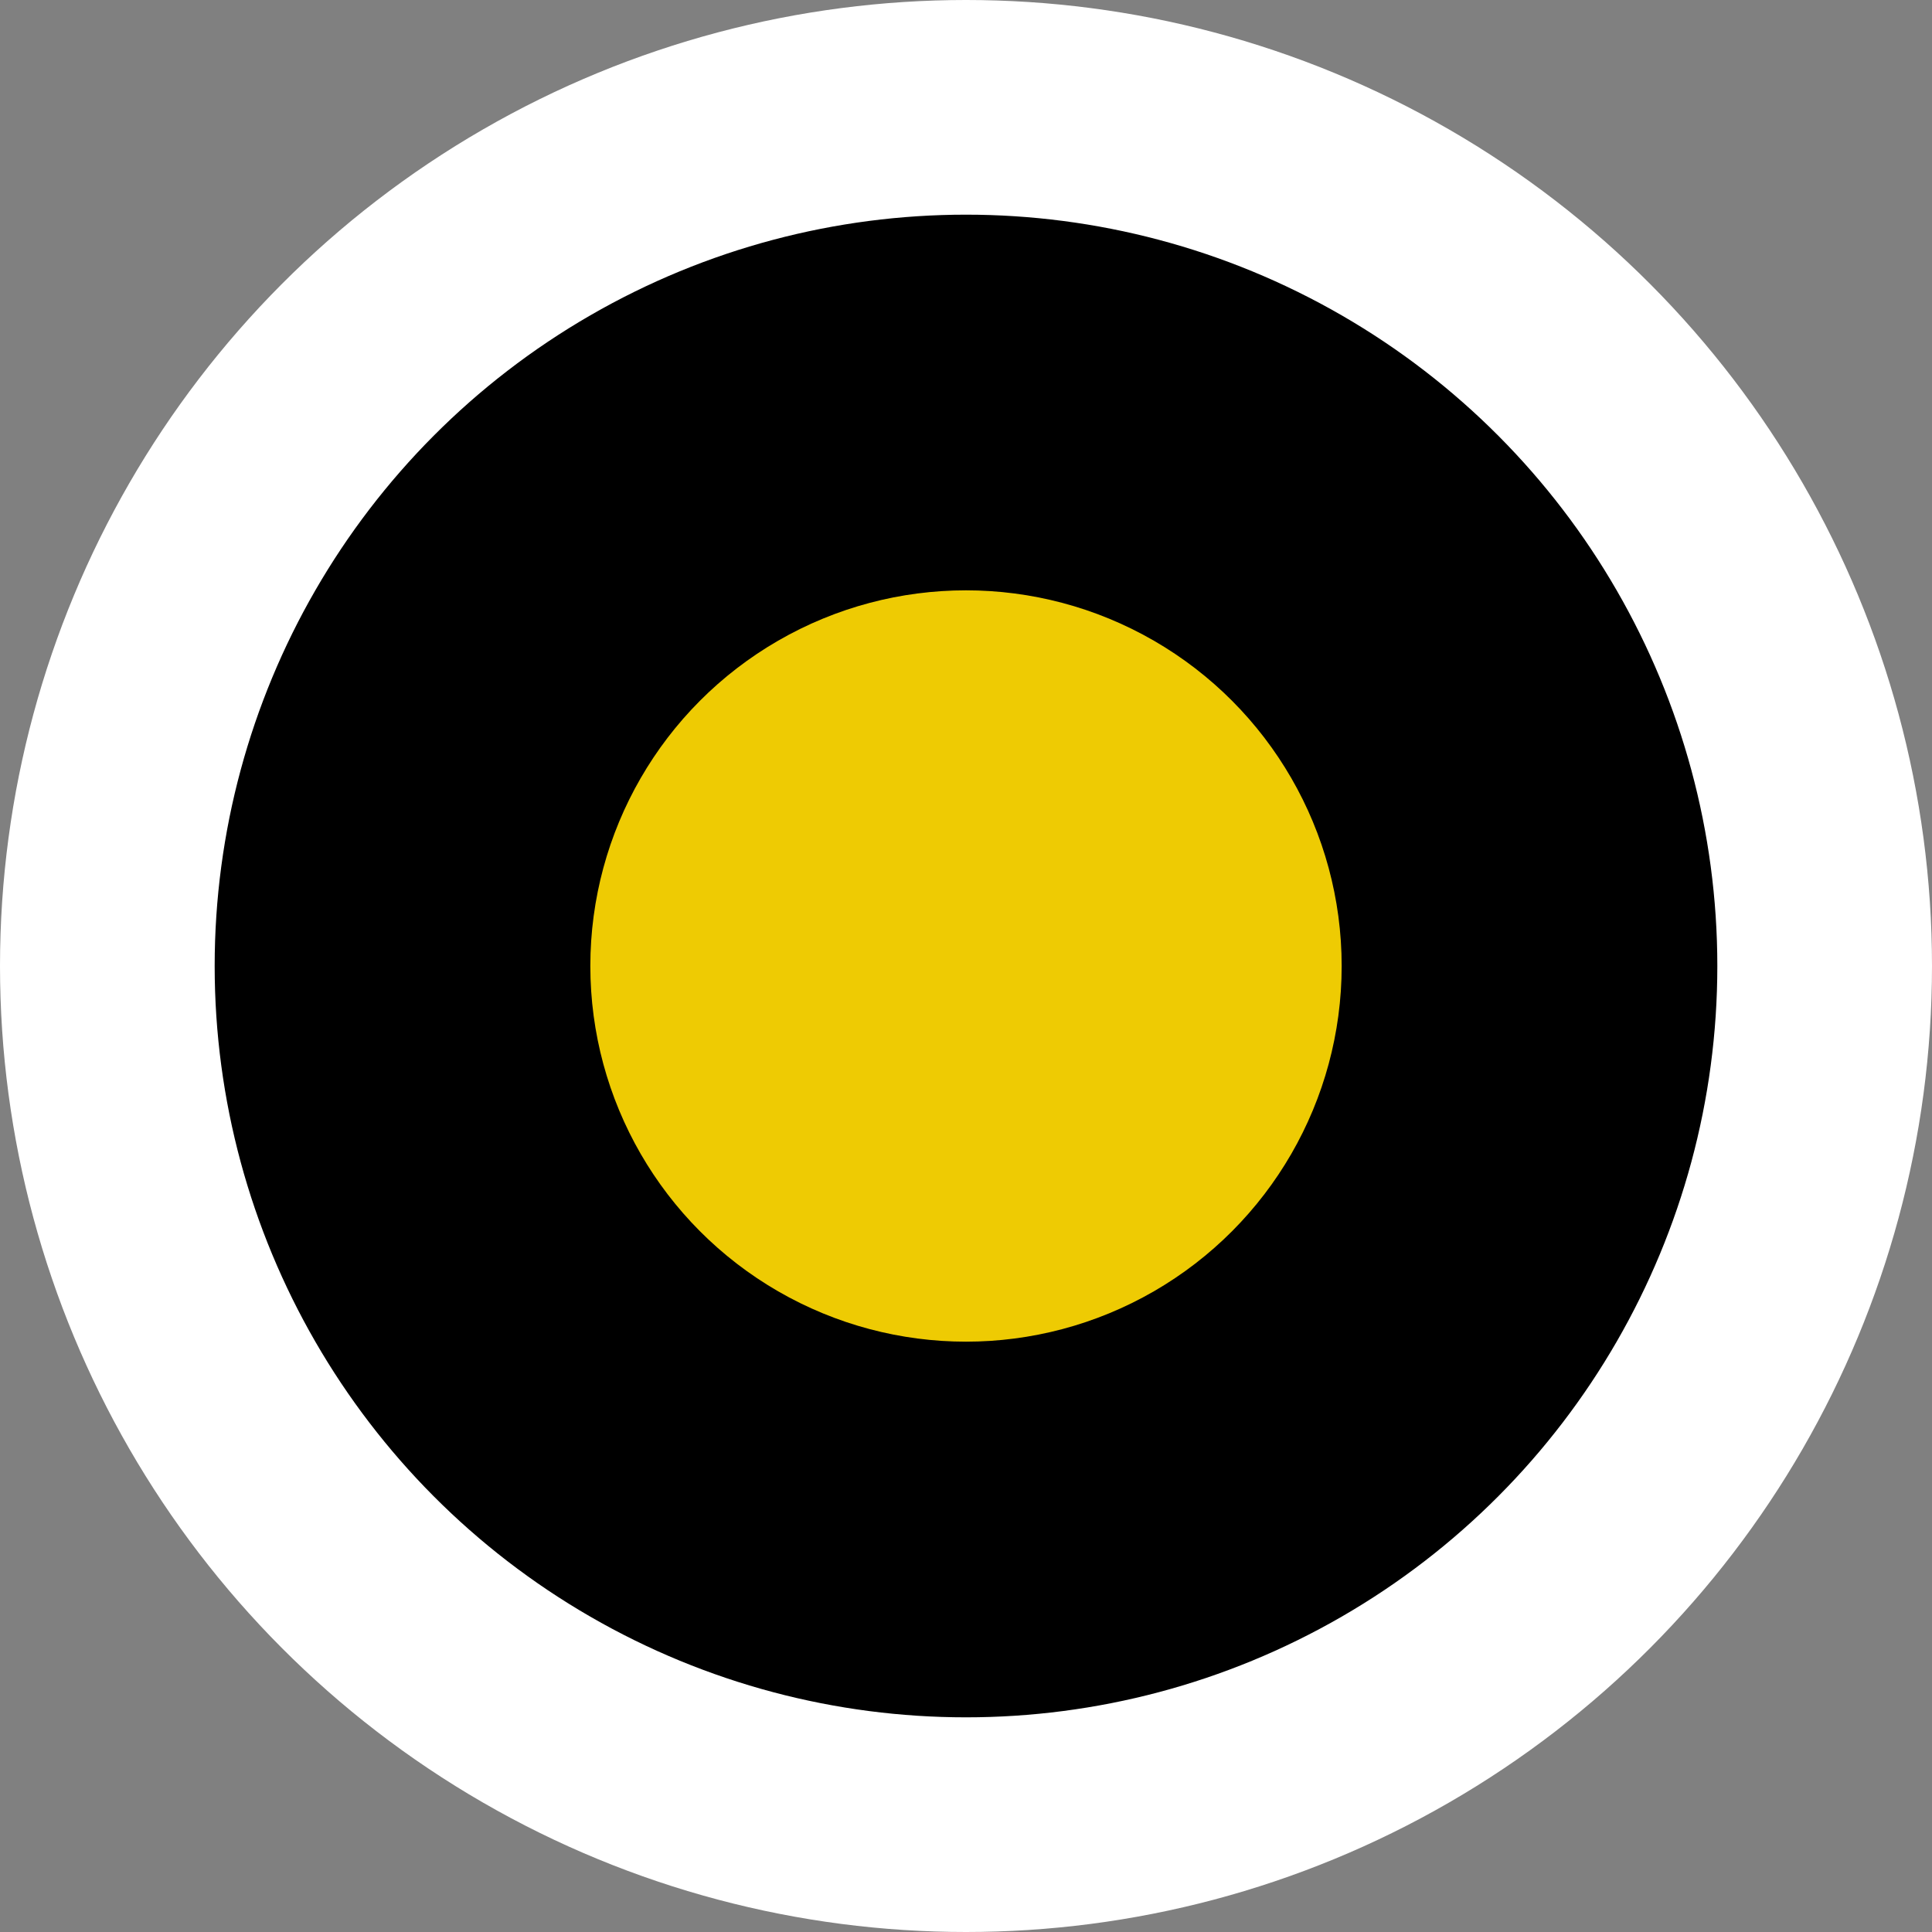
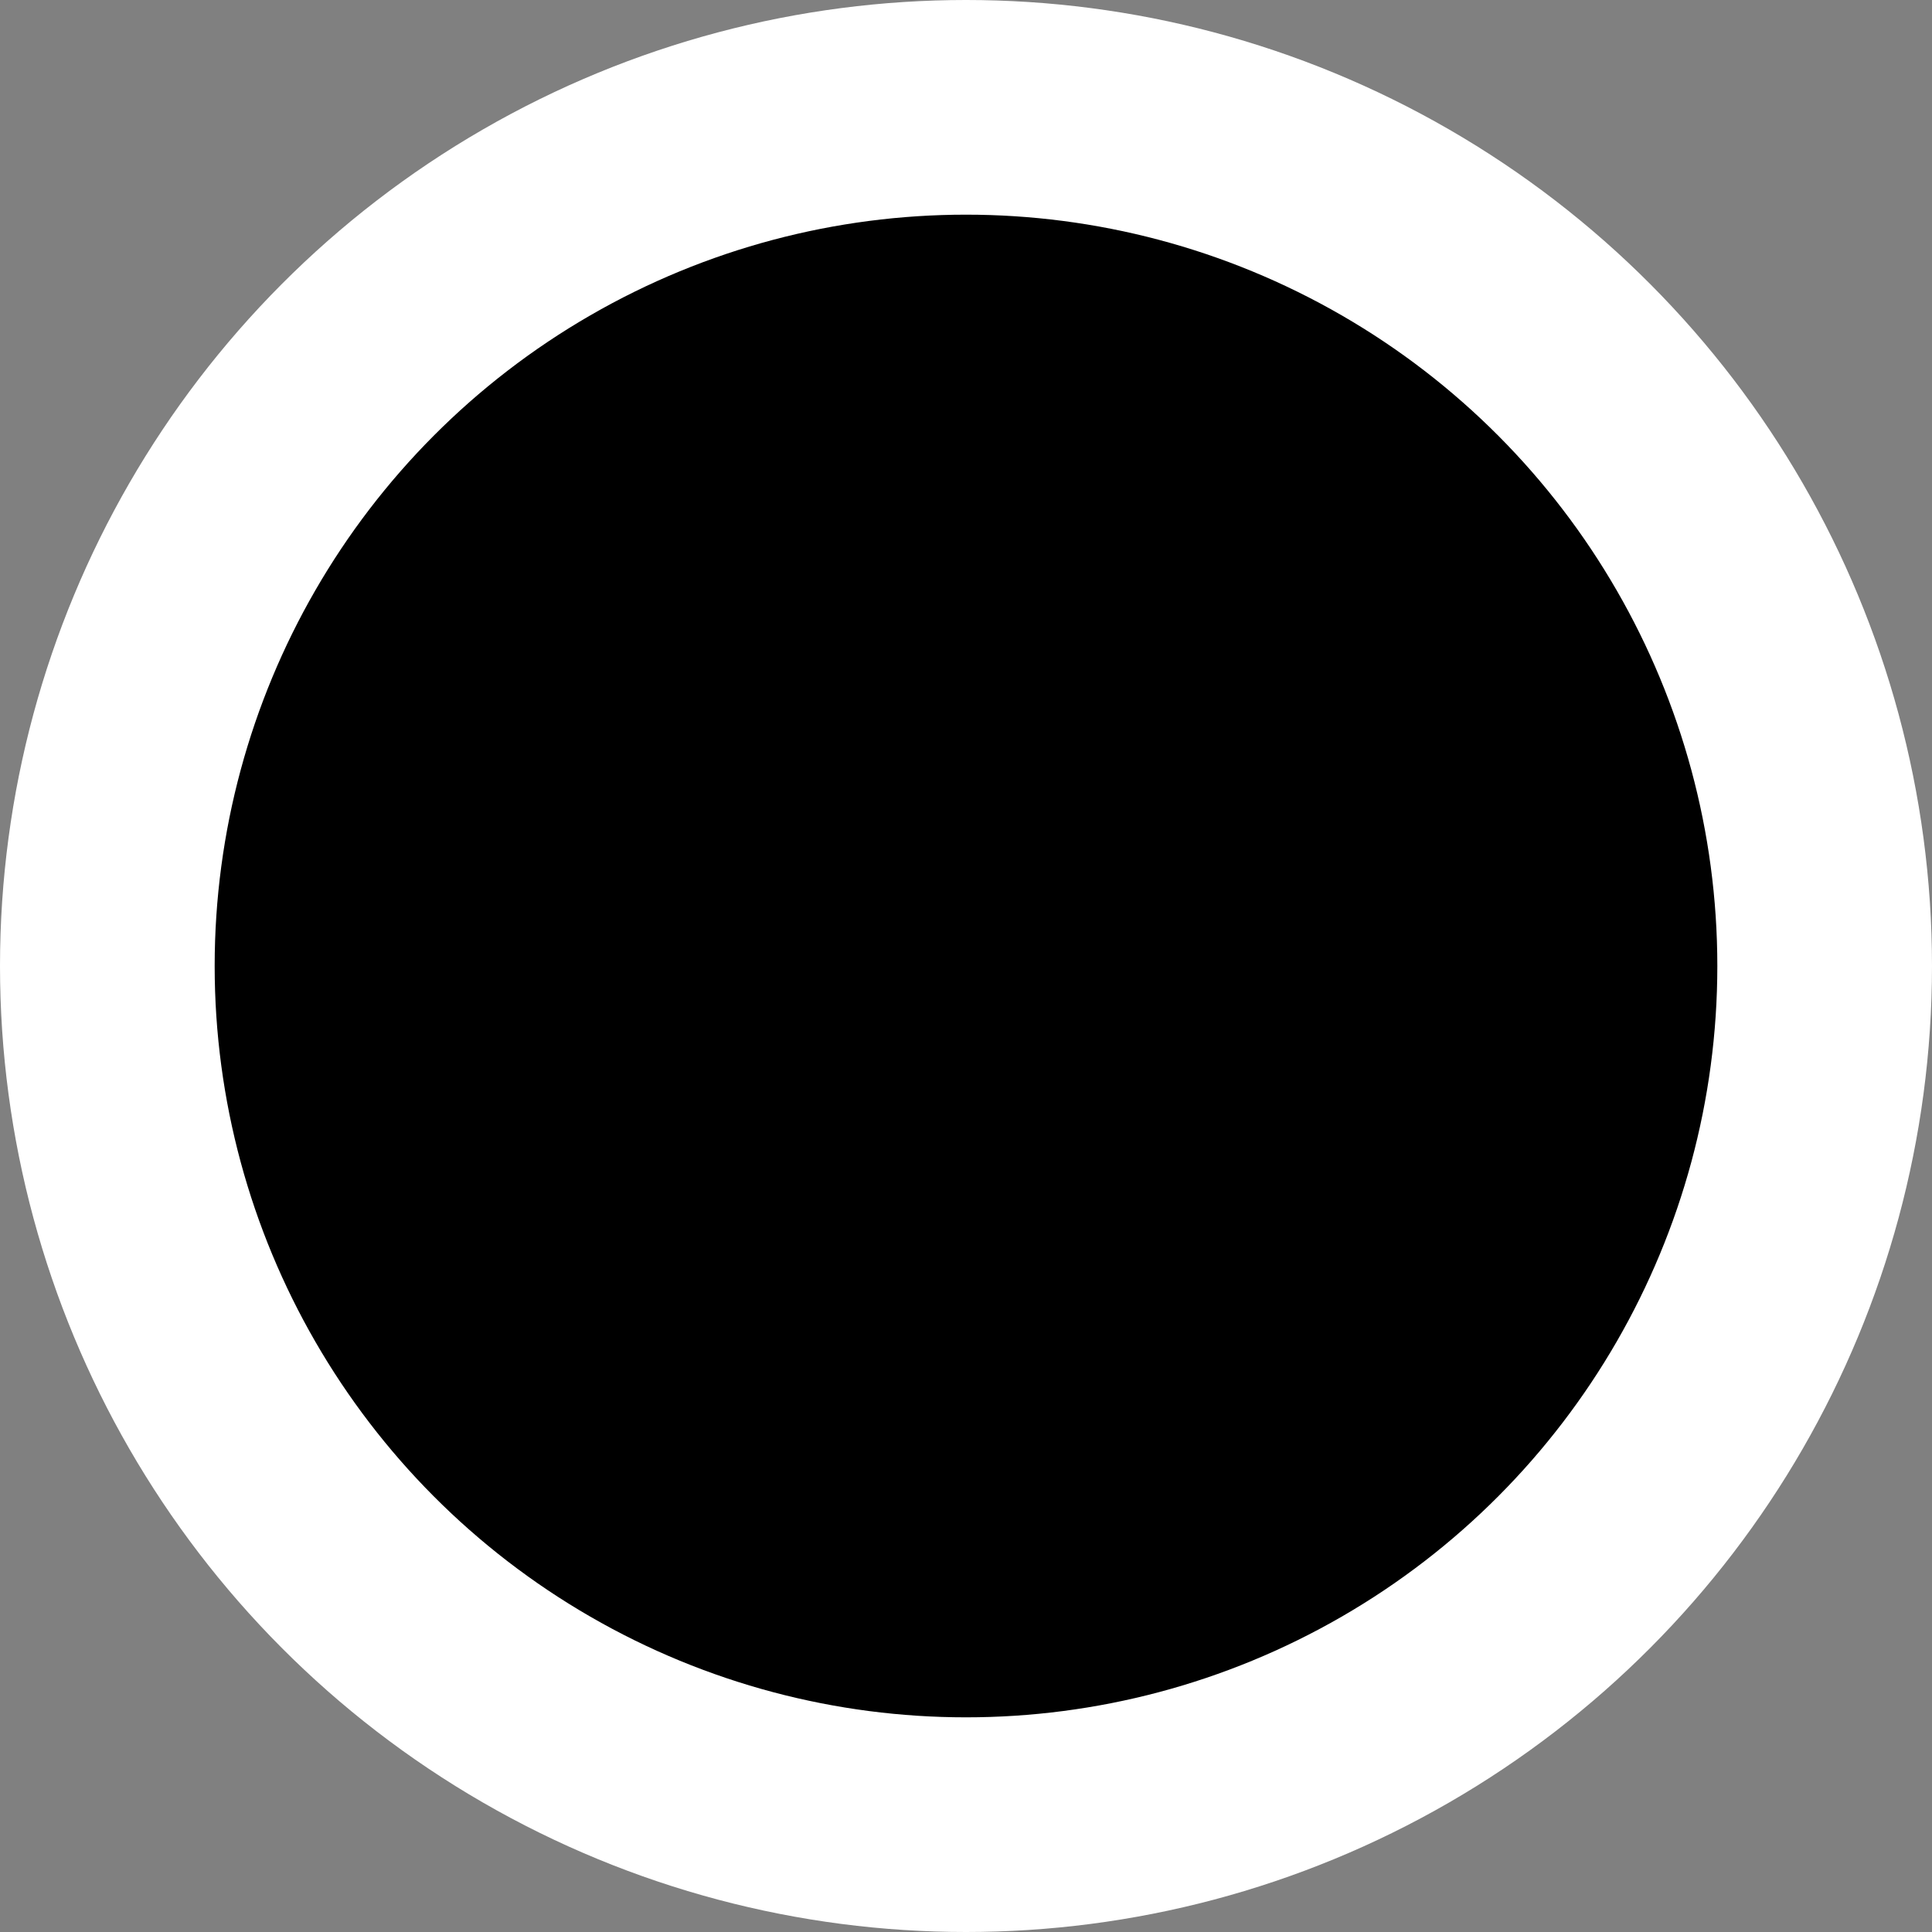
<svg xmlns="http://www.w3.org/2000/svg" width="36" height="36" viewBox="0 0 36 36" fill="none">
  <rect x="0" y="0" width="36" height="36" fill="#808080" stroke="none" />
  <circle cx="18" cy="18" r="16" fill="black" stroke="white" stroke-width="4" />
-   <circle cx="18" cy="18" r="7" fill="#EECB03" />
</svg>